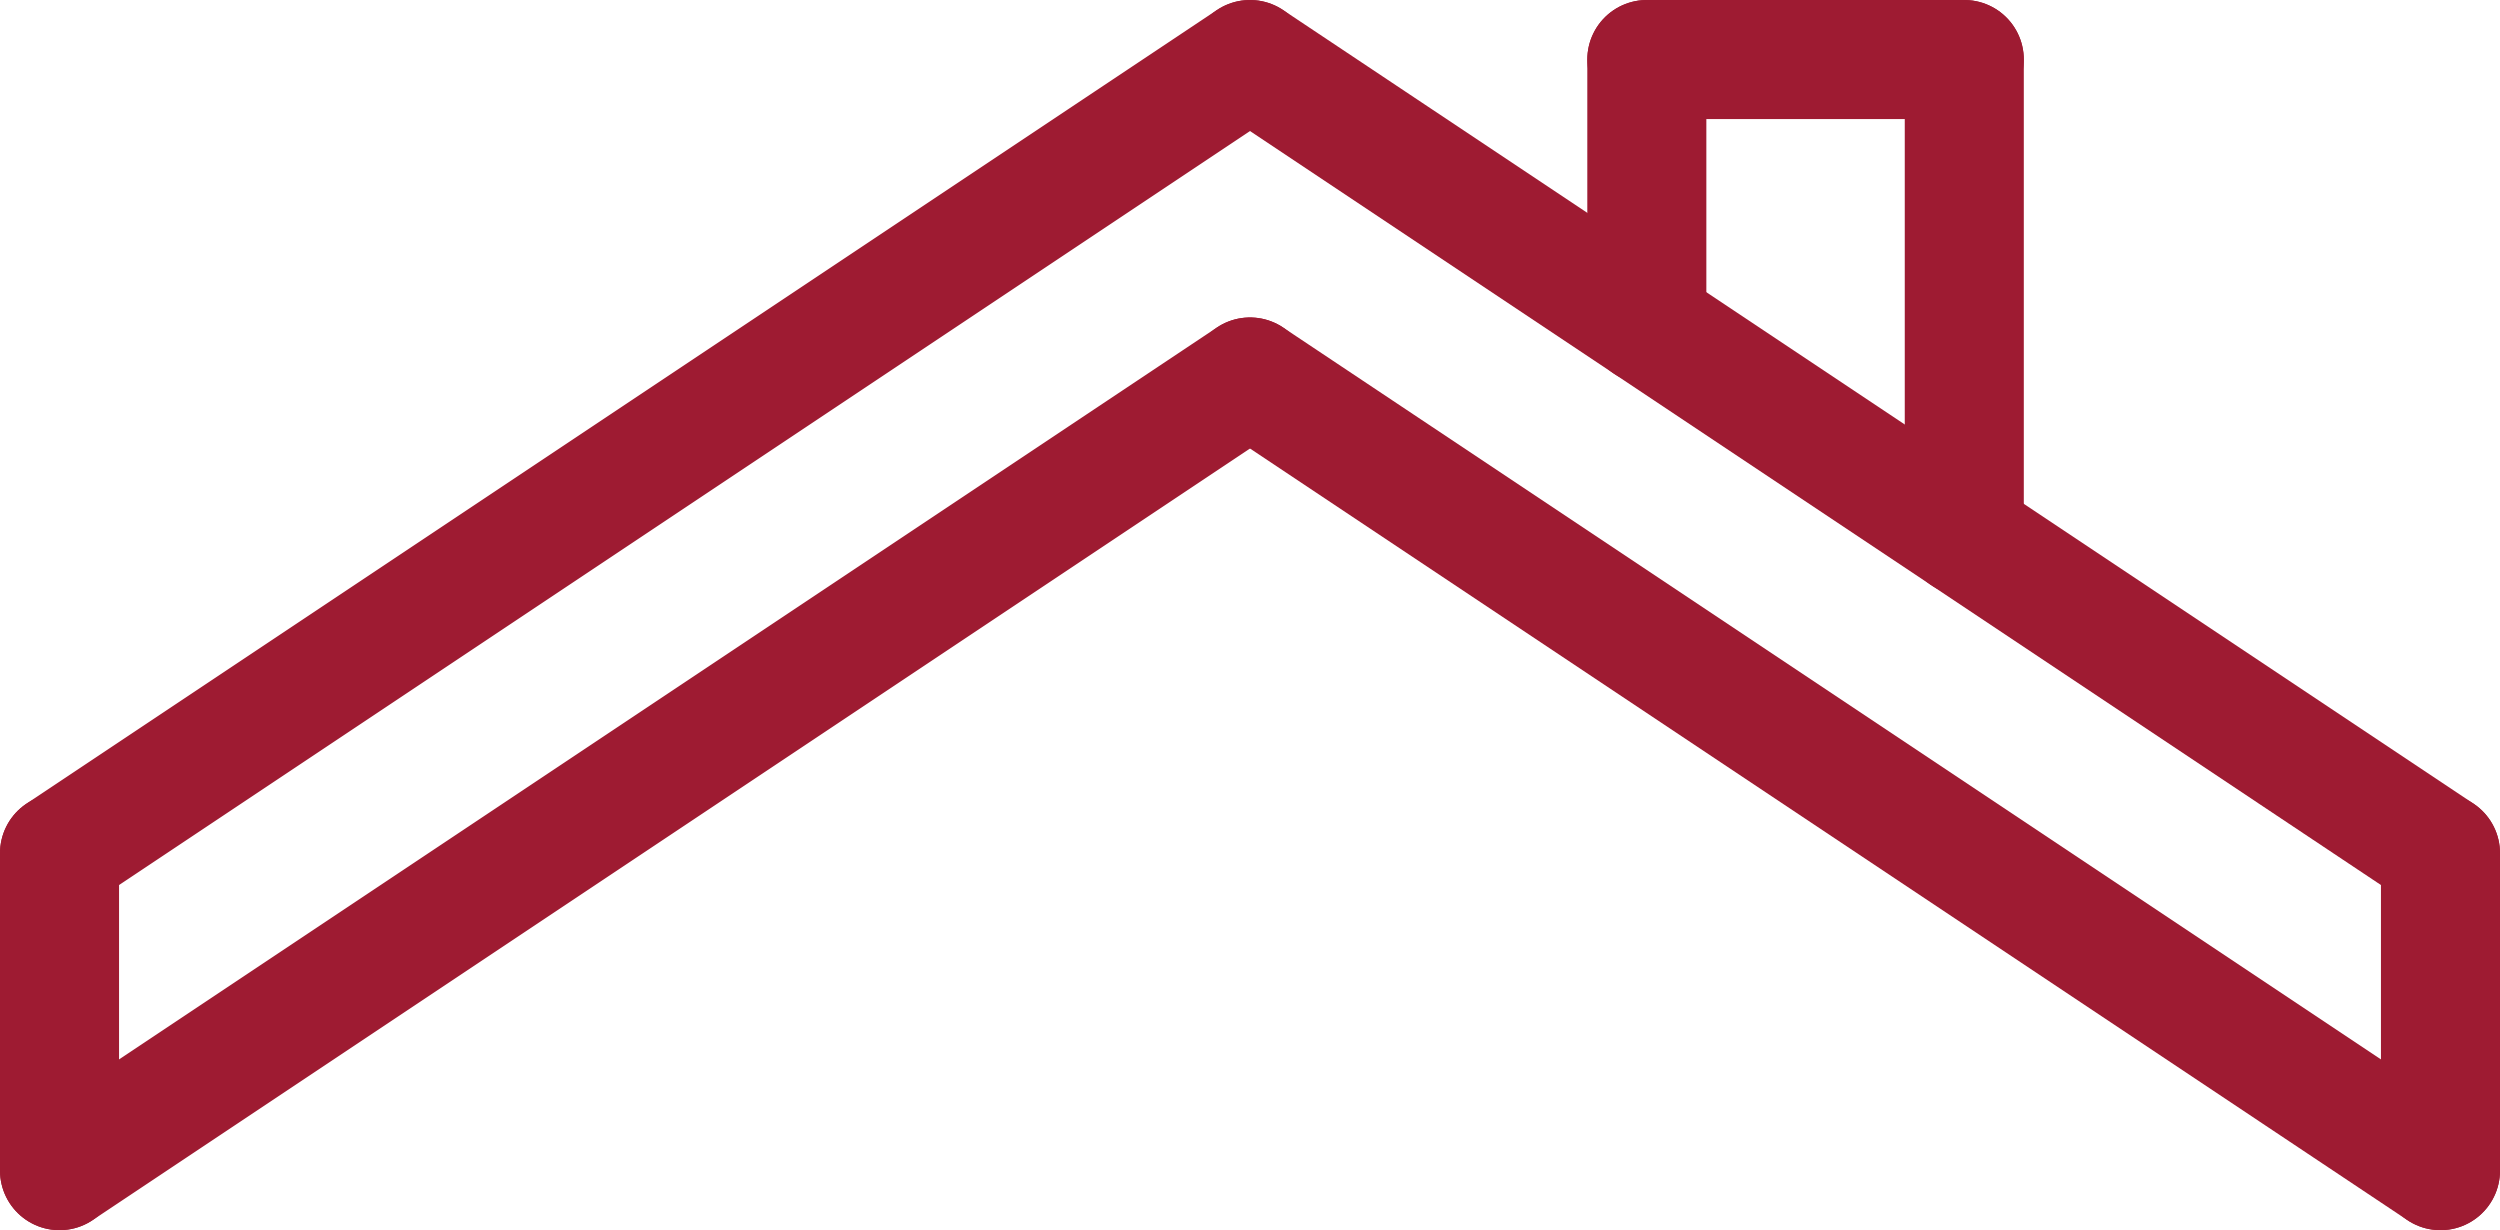
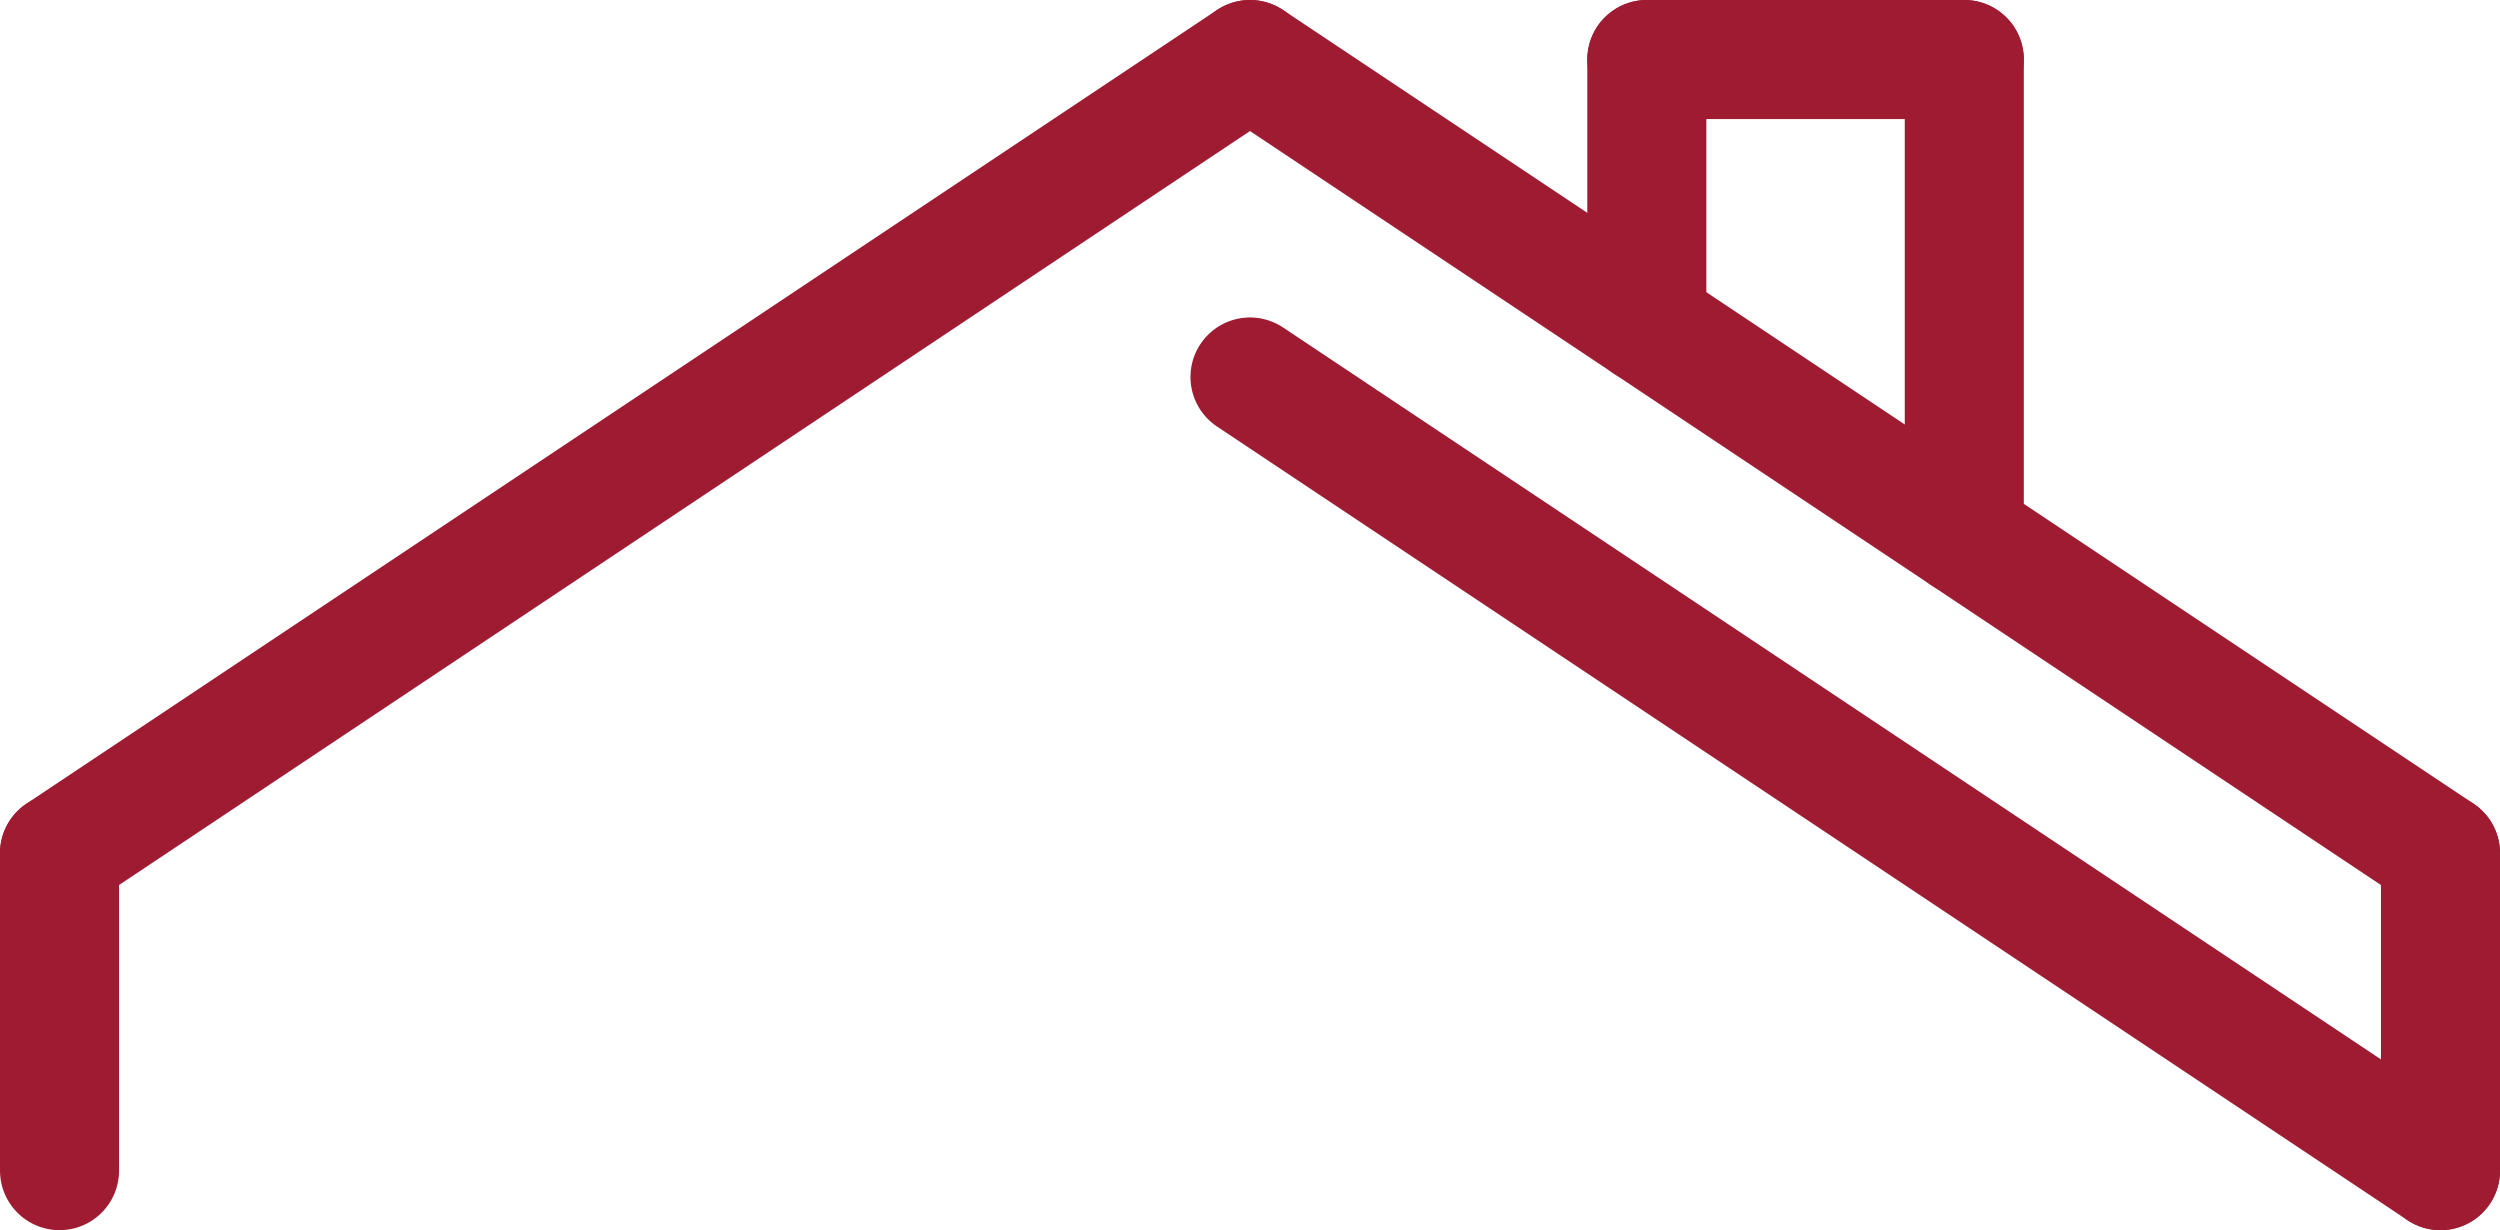
<svg xmlns="http://www.w3.org/2000/svg" id="Layer_2" data-name="Layer 2" viewBox="0 0 283.5 139.5">
  <defs>
    <style>
      .cls-1 {
        fill: none;
        stroke: #9e1b32;
        stroke-linecap: round;
        stroke-linejoin: round;
        stroke-width: 13.5px;
      }
    </style>
  </defs>
  <g id="_Ñëîé_1" data-name="Ñëîé 1">
    <g>
      <line class="cls-1" x1="6.75" y1="96.75" x2="141.75" y2="6.75" />
      <line class="cls-1" x1="186.75" y1="36.75" x2="186.75" y2="6.75" />
      <line class="cls-1" x1="222.75" y1="60.75" x2="222.75" y2="6.75" />
      <line class="cls-1" x1="186.75" y1="6.75" x2="222.75" y2="6.75" />
      <line class="cls-1" x1="6.75" y1="96.75" x2="6.75" y2="132.75" />
-       <line class="cls-1" x1="6.75" y1="132.75" x2="141.75" y2="42.75" />
      <line class="cls-1" x1="276.75" y1="96.75" x2="141.75" y2="6.75" />
      <line class="cls-1" x1="276.75" y1="96.75" x2="276.75" y2="132.75" />
      <line class="cls-1" x1="276.75" y1="132.75" x2="141.75" y2="42.75" />
    </g>
  </g>
</svg>